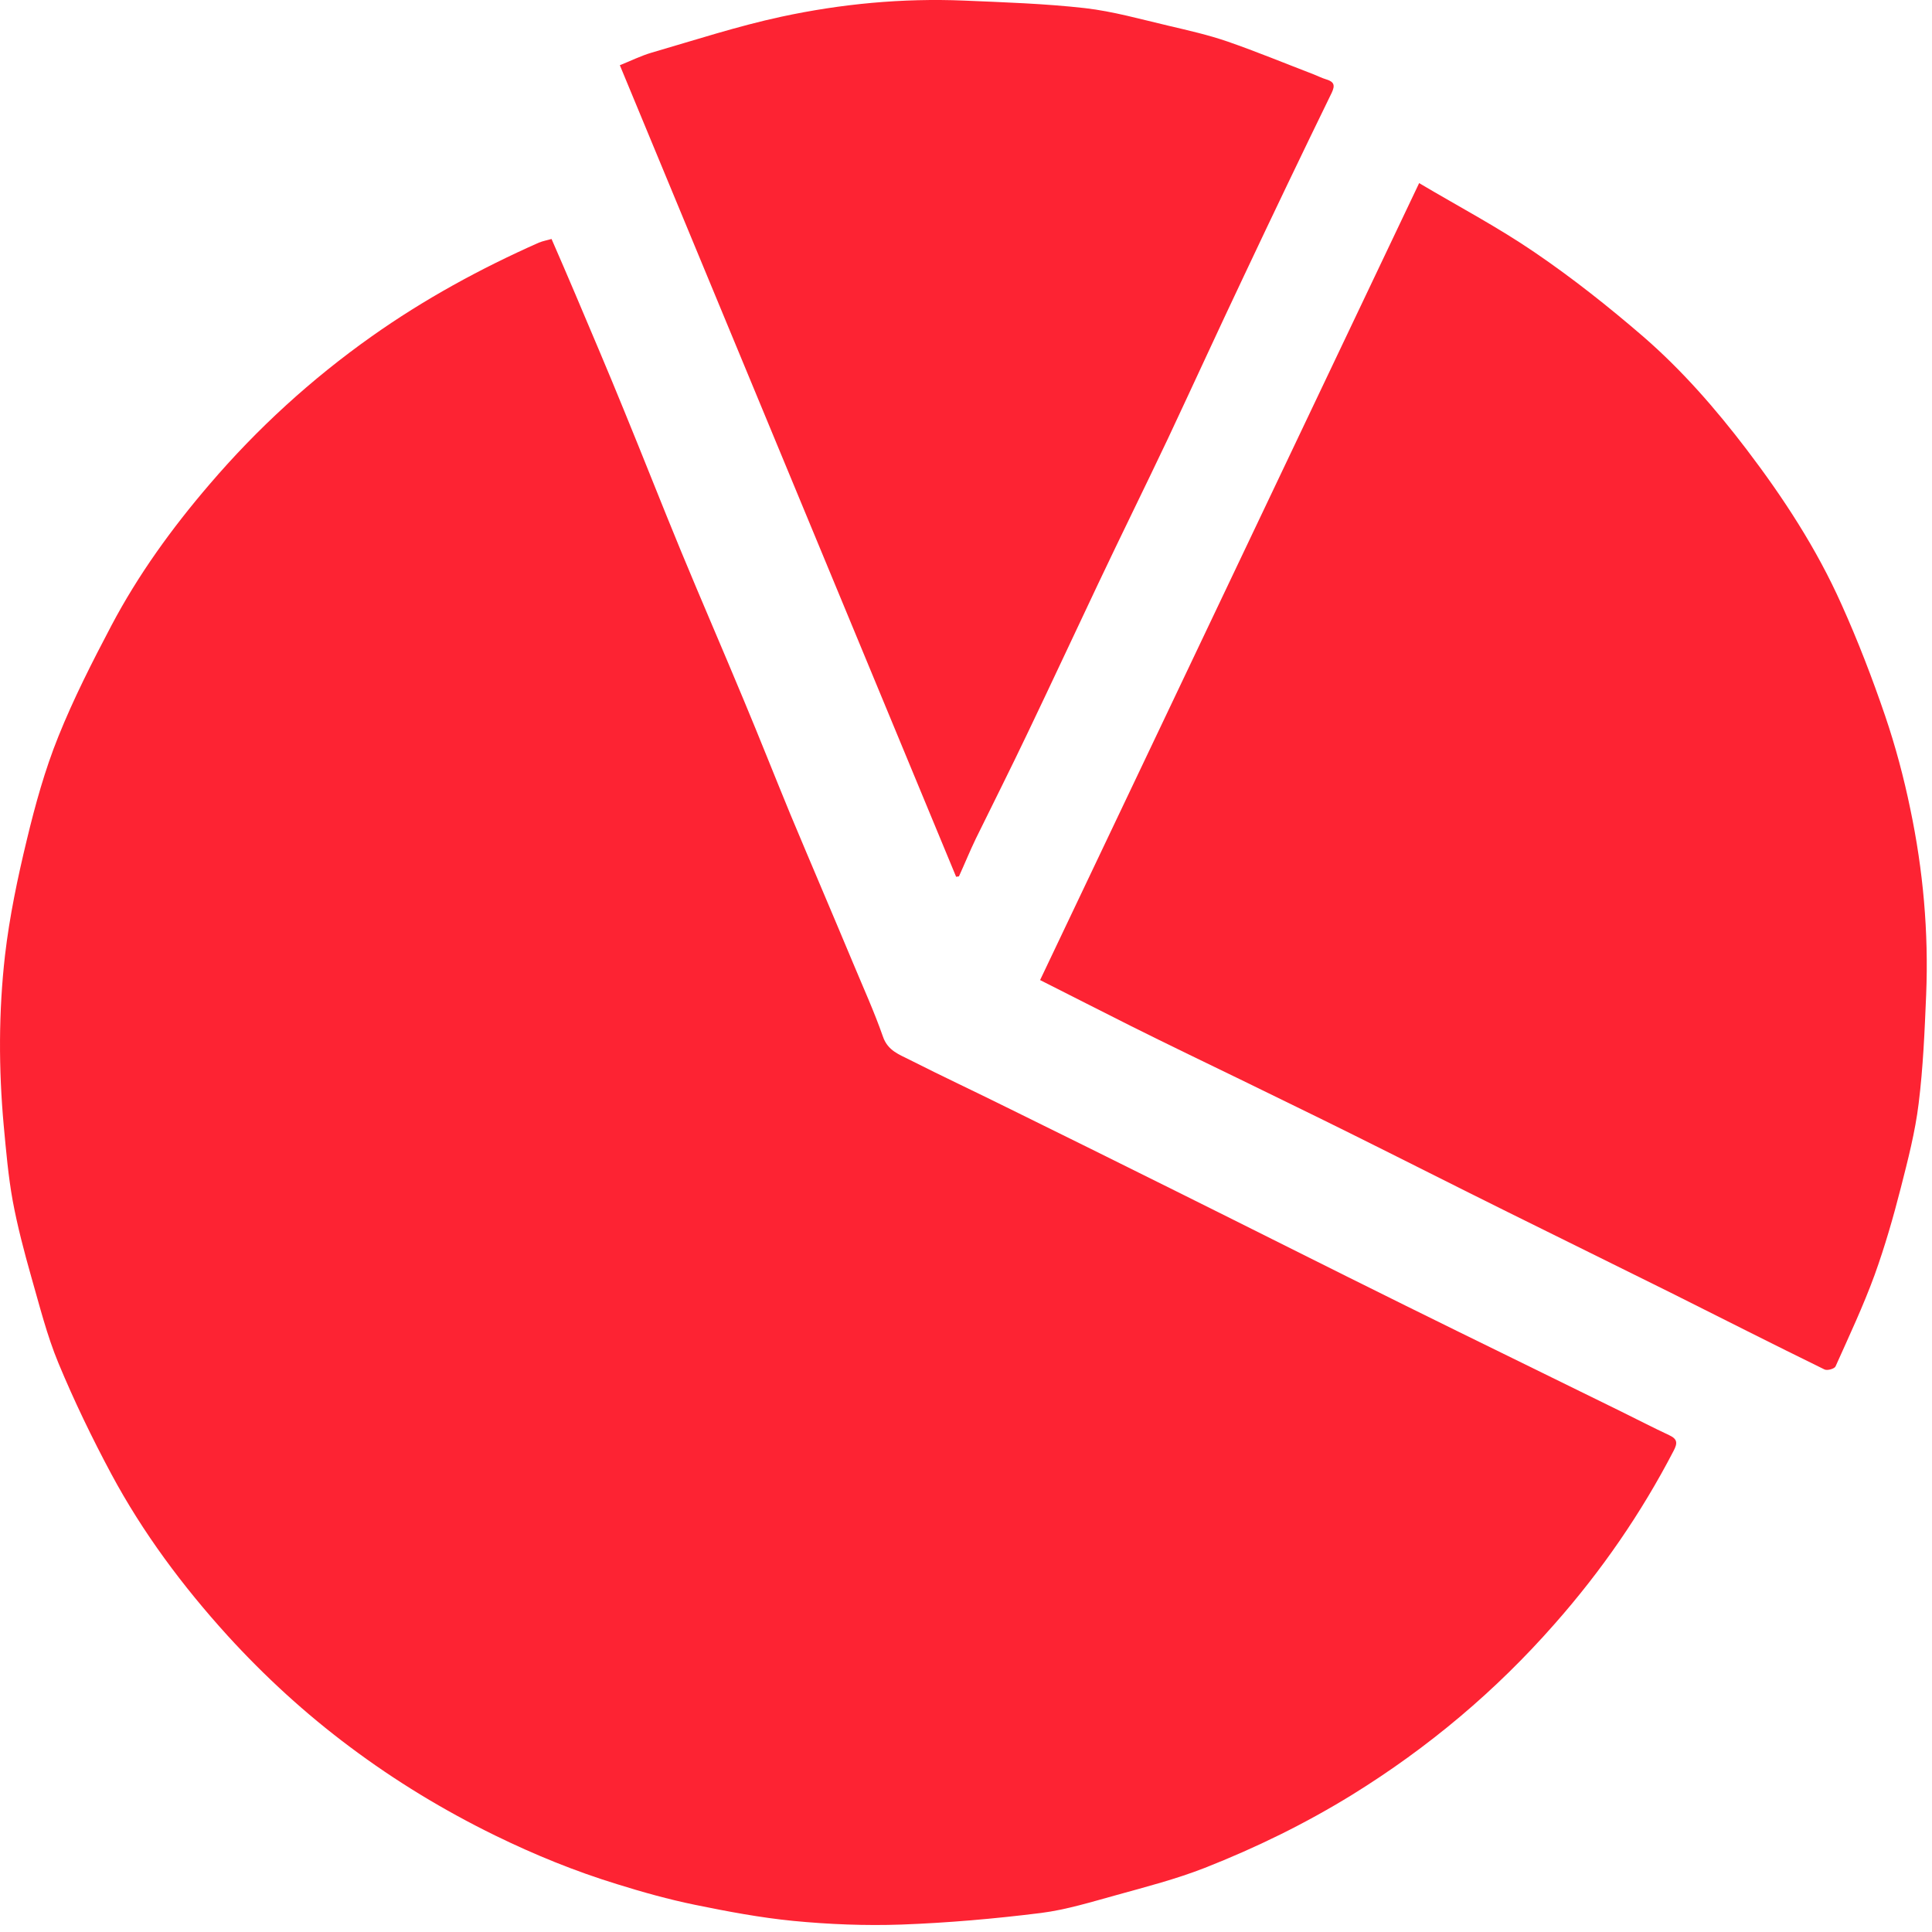
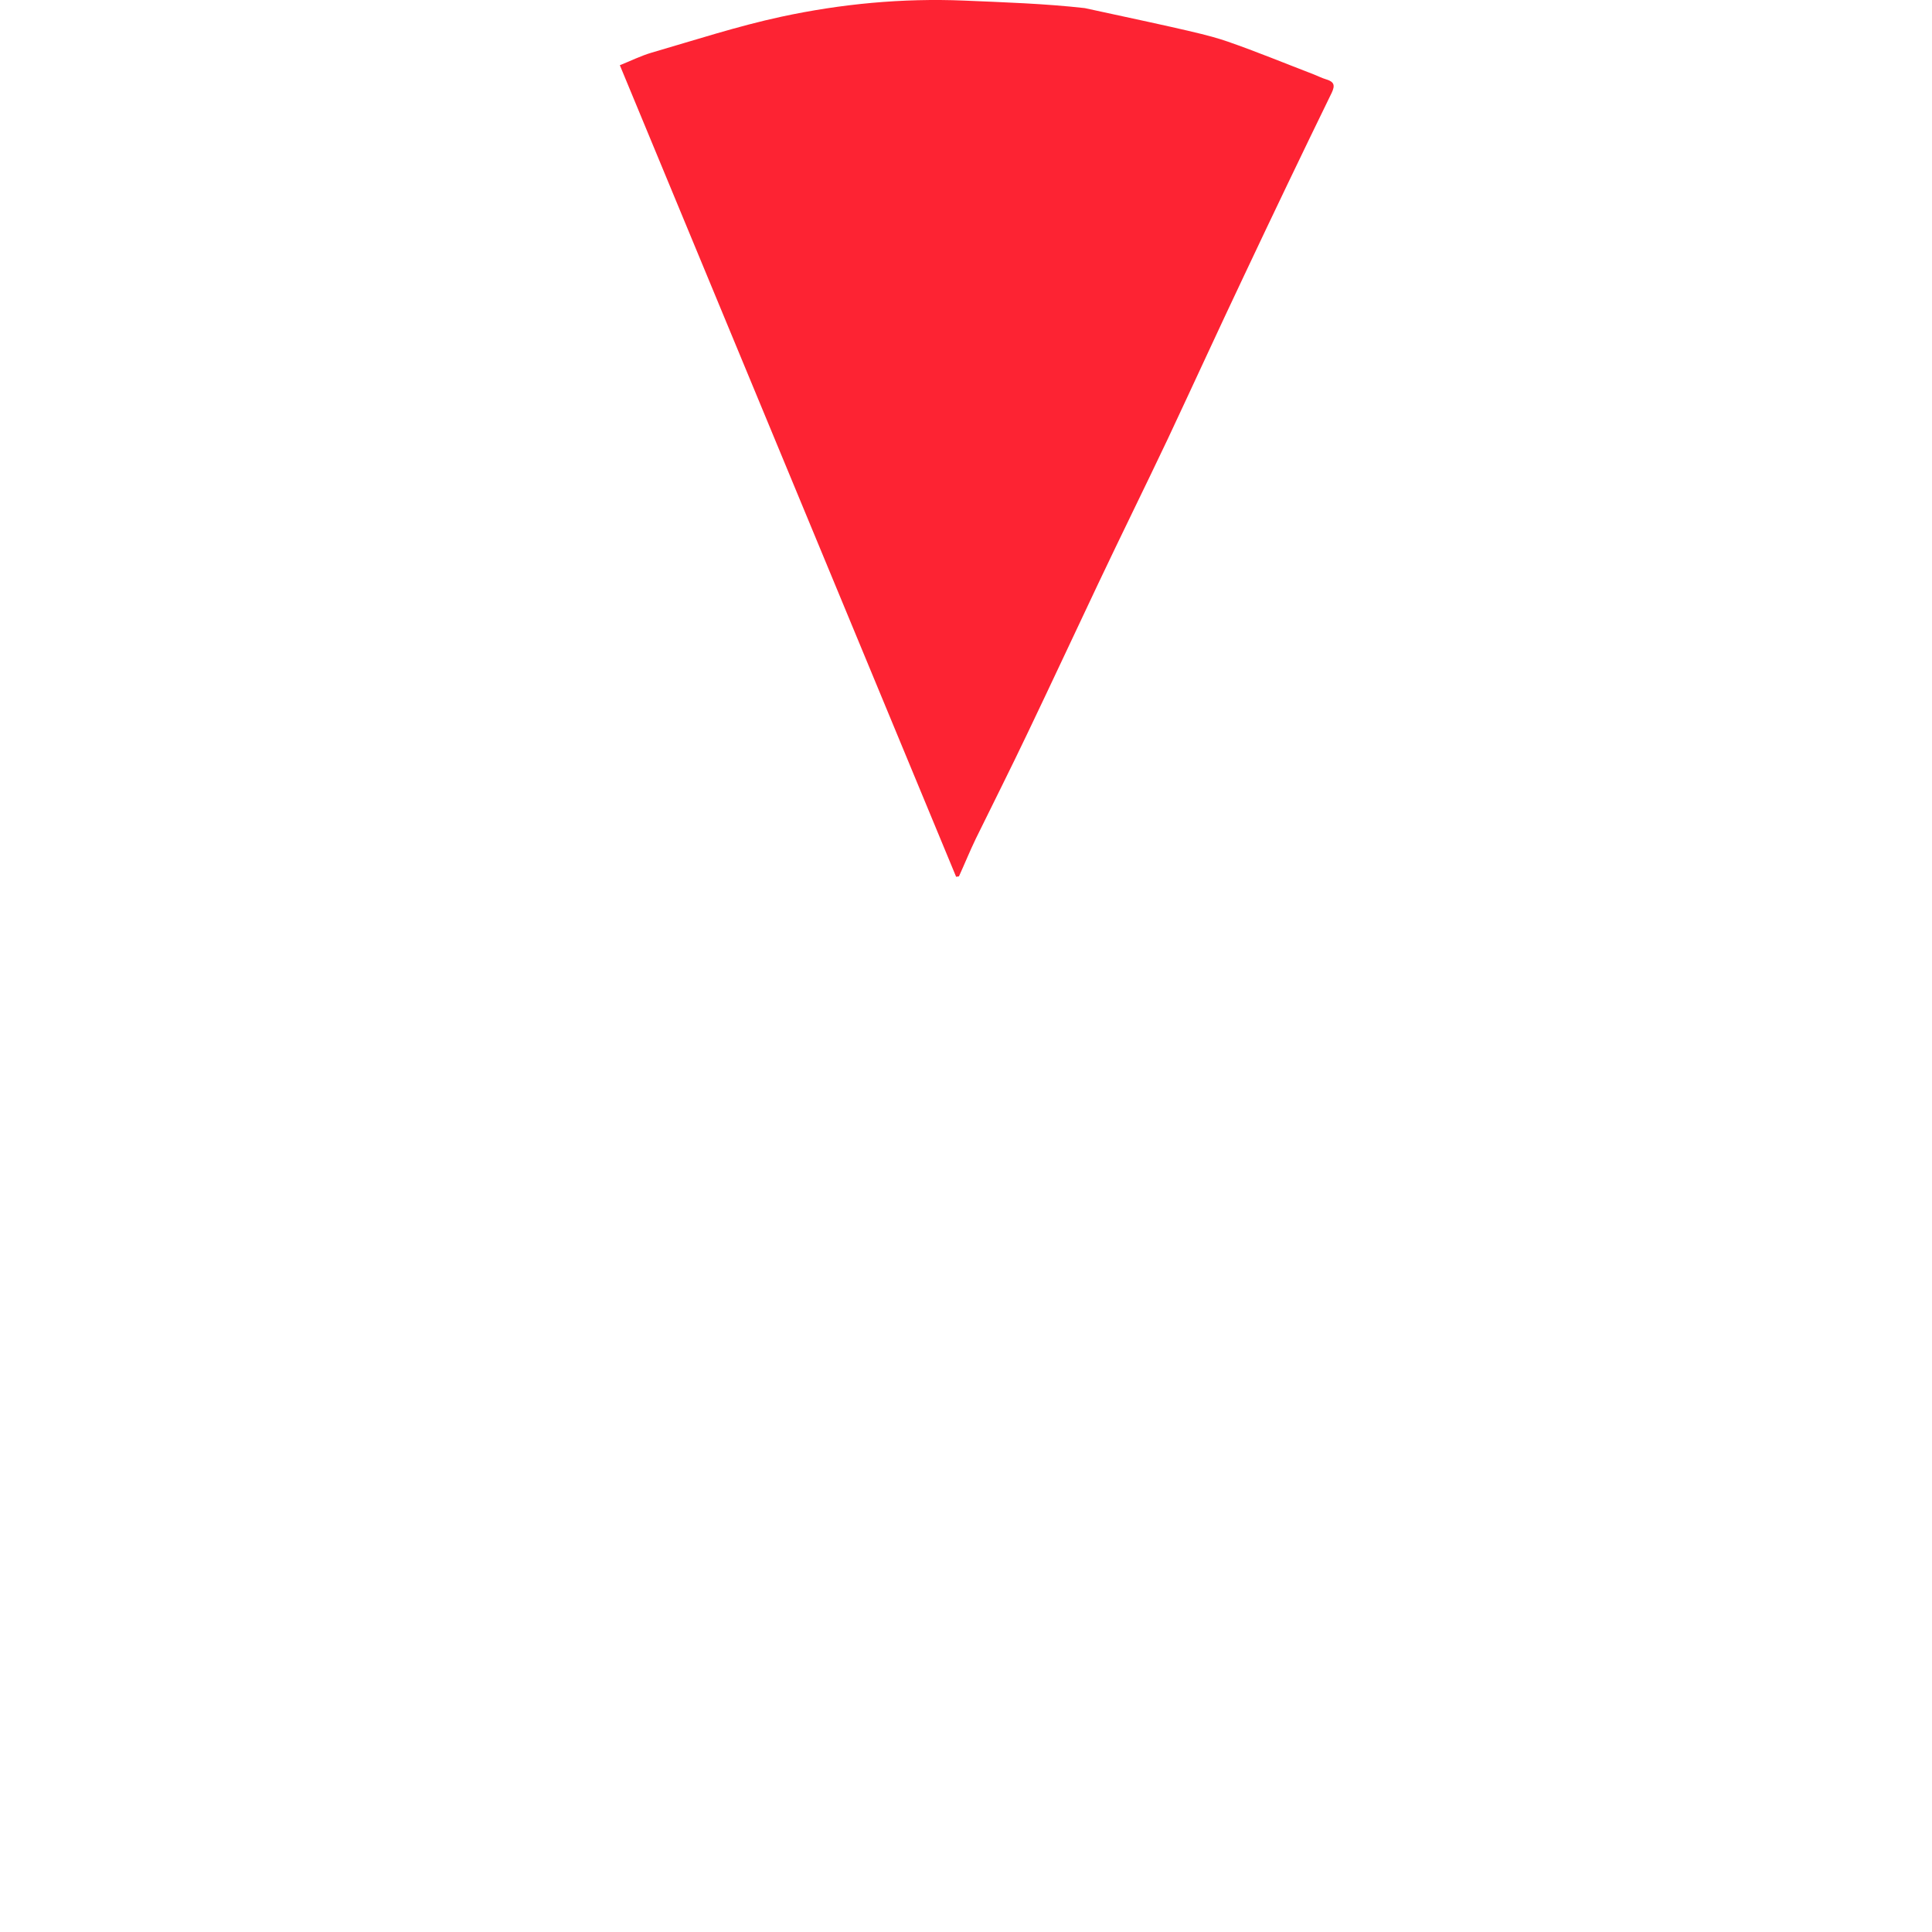
<svg xmlns="http://www.w3.org/2000/svg" width="46" height="46" viewBox="0 0 46 46" fill="none">
-   <path d="M13.132 5.69C13.321 6.125 13.51 6.559 13.694 6.994C14.083 7.914 14.477 8.835 14.855 9.765C15.315 10.885 15.755 12.01 16.215 13.124C16.706 14.311 17.217 15.487 17.708 16.668C18.087 17.573 18.445 18.483 18.818 19.388C19.314 20.574 19.82 21.755 20.316 22.942C20.556 23.519 20.817 24.092 21.022 24.68C21.139 25.023 21.42 25.11 21.676 25.242C22.433 25.626 23.2 25.984 23.962 26.362C25.301 27.022 26.636 27.681 27.97 28.346C29.801 29.256 31.626 30.177 33.457 31.082C35.17 31.93 36.888 32.764 38.6 33.608C38.984 33.797 39.357 33.991 39.741 34.17C39.94 34.262 39.945 34.359 39.848 34.543C39.076 36.031 38.13 37.401 37.02 38.659C35.62 40.255 34.009 41.609 32.199 42.729C31.079 43.42 29.908 43.992 28.686 44.473C28.006 44.739 27.295 44.923 26.595 45.117C25.997 45.281 25.393 45.47 24.785 45.547C23.68 45.685 22.571 45.782 21.461 45.823C20.607 45.853 19.738 45.818 18.889 45.736C18.102 45.659 17.32 45.511 16.543 45.352C15.919 45.224 15.3 45.051 14.692 44.861C13.694 44.555 12.728 44.161 11.787 43.701C10.565 43.103 9.41 42.402 8.326 41.589C7.272 40.802 6.301 39.912 5.416 38.941C4.348 37.764 3.402 36.496 2.65 35.095C2.19 34.236 1.766 33.357 1.392 32.457C1.116 31.792 0.942 31.087 0.743 30.396C0.574 29.798 0.416 29.2 0.303 28.592C0.196 28.003 0.145 27.4 0.089 26.802C-0.034 25.452 -0.034 24.092 0.119 22.747C0.227 21.817 0.421 20.896 0.641 19.986C0.84 19.158 1.07 18.329 1.387 17.542C1.75 16.637 2.195 15.763 2.65 14.899C3.289 13.687 4.092 12.577 4.987 11.534C6.127 10.2 7.416 9.024 8.847 8.011C10.095 7.127 11.434 6.396 12.83 5.777C12.933 5.736 13.025 5.721 13.132 5.69Z" fill="#FD2333" />
-   <path d="M33.789 4.36C34.73 4.918 35.671 5.414 36.545 6.012C37.445 6.625 38.304 7.306 39.127 8.016C40.042 8.809 40.845 9.729 41.581 10.695C42.461 11.851 43.253 13.063 43.846 14.392C44.235 15.256 44.578 16.146 44.885 17.046C45.13 17.767 45.329 18.513 45.483 19.26C45.789 20.717 45.922 22.195 45.861 23.683C45.825 24.547 45.789 25.416 45.682 26.275C45.6 26.95 45.426 27.62 45.258 28.279C45.079 28.98 44.879 29.675 44.634 30.355C44.363 31.097 44.026 31.813 43.703 32.534C43.678 32.59 43.504 32.641 43.438 32.605C42.215 32.007 40.998 31.388 39.782 30.78C38.488 30.136 37.194 29.502 35.906 28.862C34.648 28.239 33.4 27.605 32.143 26.981C31.289 26.556 30.43 26.142 29.576 25.723C28.691 25.293 27.807 24.869 26.927 24.429C26.211 24.071 25.496 23.703 24.764 23.335C27.761 17.031 30.762 10.726 33.789 4.36Z" fill="#FD2333" />
-   <path d="M22.765 20.876C20.101 14.444 17.437 8.016 14.758 1.553C15.014 1.451 15.259 1.328 15.52 1.252C16.543 0.955 17.56 0.623 18.603 0.398C20.03 0.091 21.487 -0.047 22.954 0.014C23.916 0.055 24.877 0.086 25.828 0.193C26.503 0.27 27.162 0.459 27.822 0.613C28.297 0.725 28.773 0.832 29.233 0.991C29.924 1.231 30.604 1.512 31.284 1.773C31.386 1.814 31.478 1.86 31.58 1.891C31.759 1.947 31.795 2.024 31.708 2.208C31.002 3.655 30.307 5.107 29.622 6.559C29.008 7.853 28.415 9.151 27.807 10.445C27.259 11.601 26.692 12.746 26.145 13.902C25.588 15.078 25.041 16.253 24.478 17.43C24.074 18.278 23.65 19.122 23.235 19.966C23.092 20.262 22.97 20.564 22.832 20.866C22.811 20.871 22.791 20.871 22.765 20.876Z" fill="#FD2333" />
+   <path d="M22.765 20.876C20.101 14.444 17.437 8.016 14.758 1.553C15.014 1.451 15.259 1.328 15.52 1.252C16.543 0.955 17.56 0.623 18.603 0.398C20.03 0.091 21.487 -0.047 22.954 0.014C23.916 0.055 24.877 0.086 25.828 0.193C28.297 0.725 28.773 0.832 29.233 0.991C29.924 1.231 30.604 1.512 31.284 1.773C31.386 1.814 31.478 1.86 31.58 1.891C31.759 1.947 31.795 2.024 31.708 2.208C31.002 3.655 30.307 5.107 29.622 6.559C29.008 7.853 28.415 9.151 27.807 10.445C27.259 11.601 26.692 12.746 26.145 13.902C25.588 15.078 25.041 16.253 24.478 17.43C24.074 18.278 23.65 19.122 23.235 19.966C23.092 20.262 22.97 20.564 22.832 20.866C22.811 20.871 22.791 20.871 22.765 20.876Z" fill="#FD2333" />
</svg>